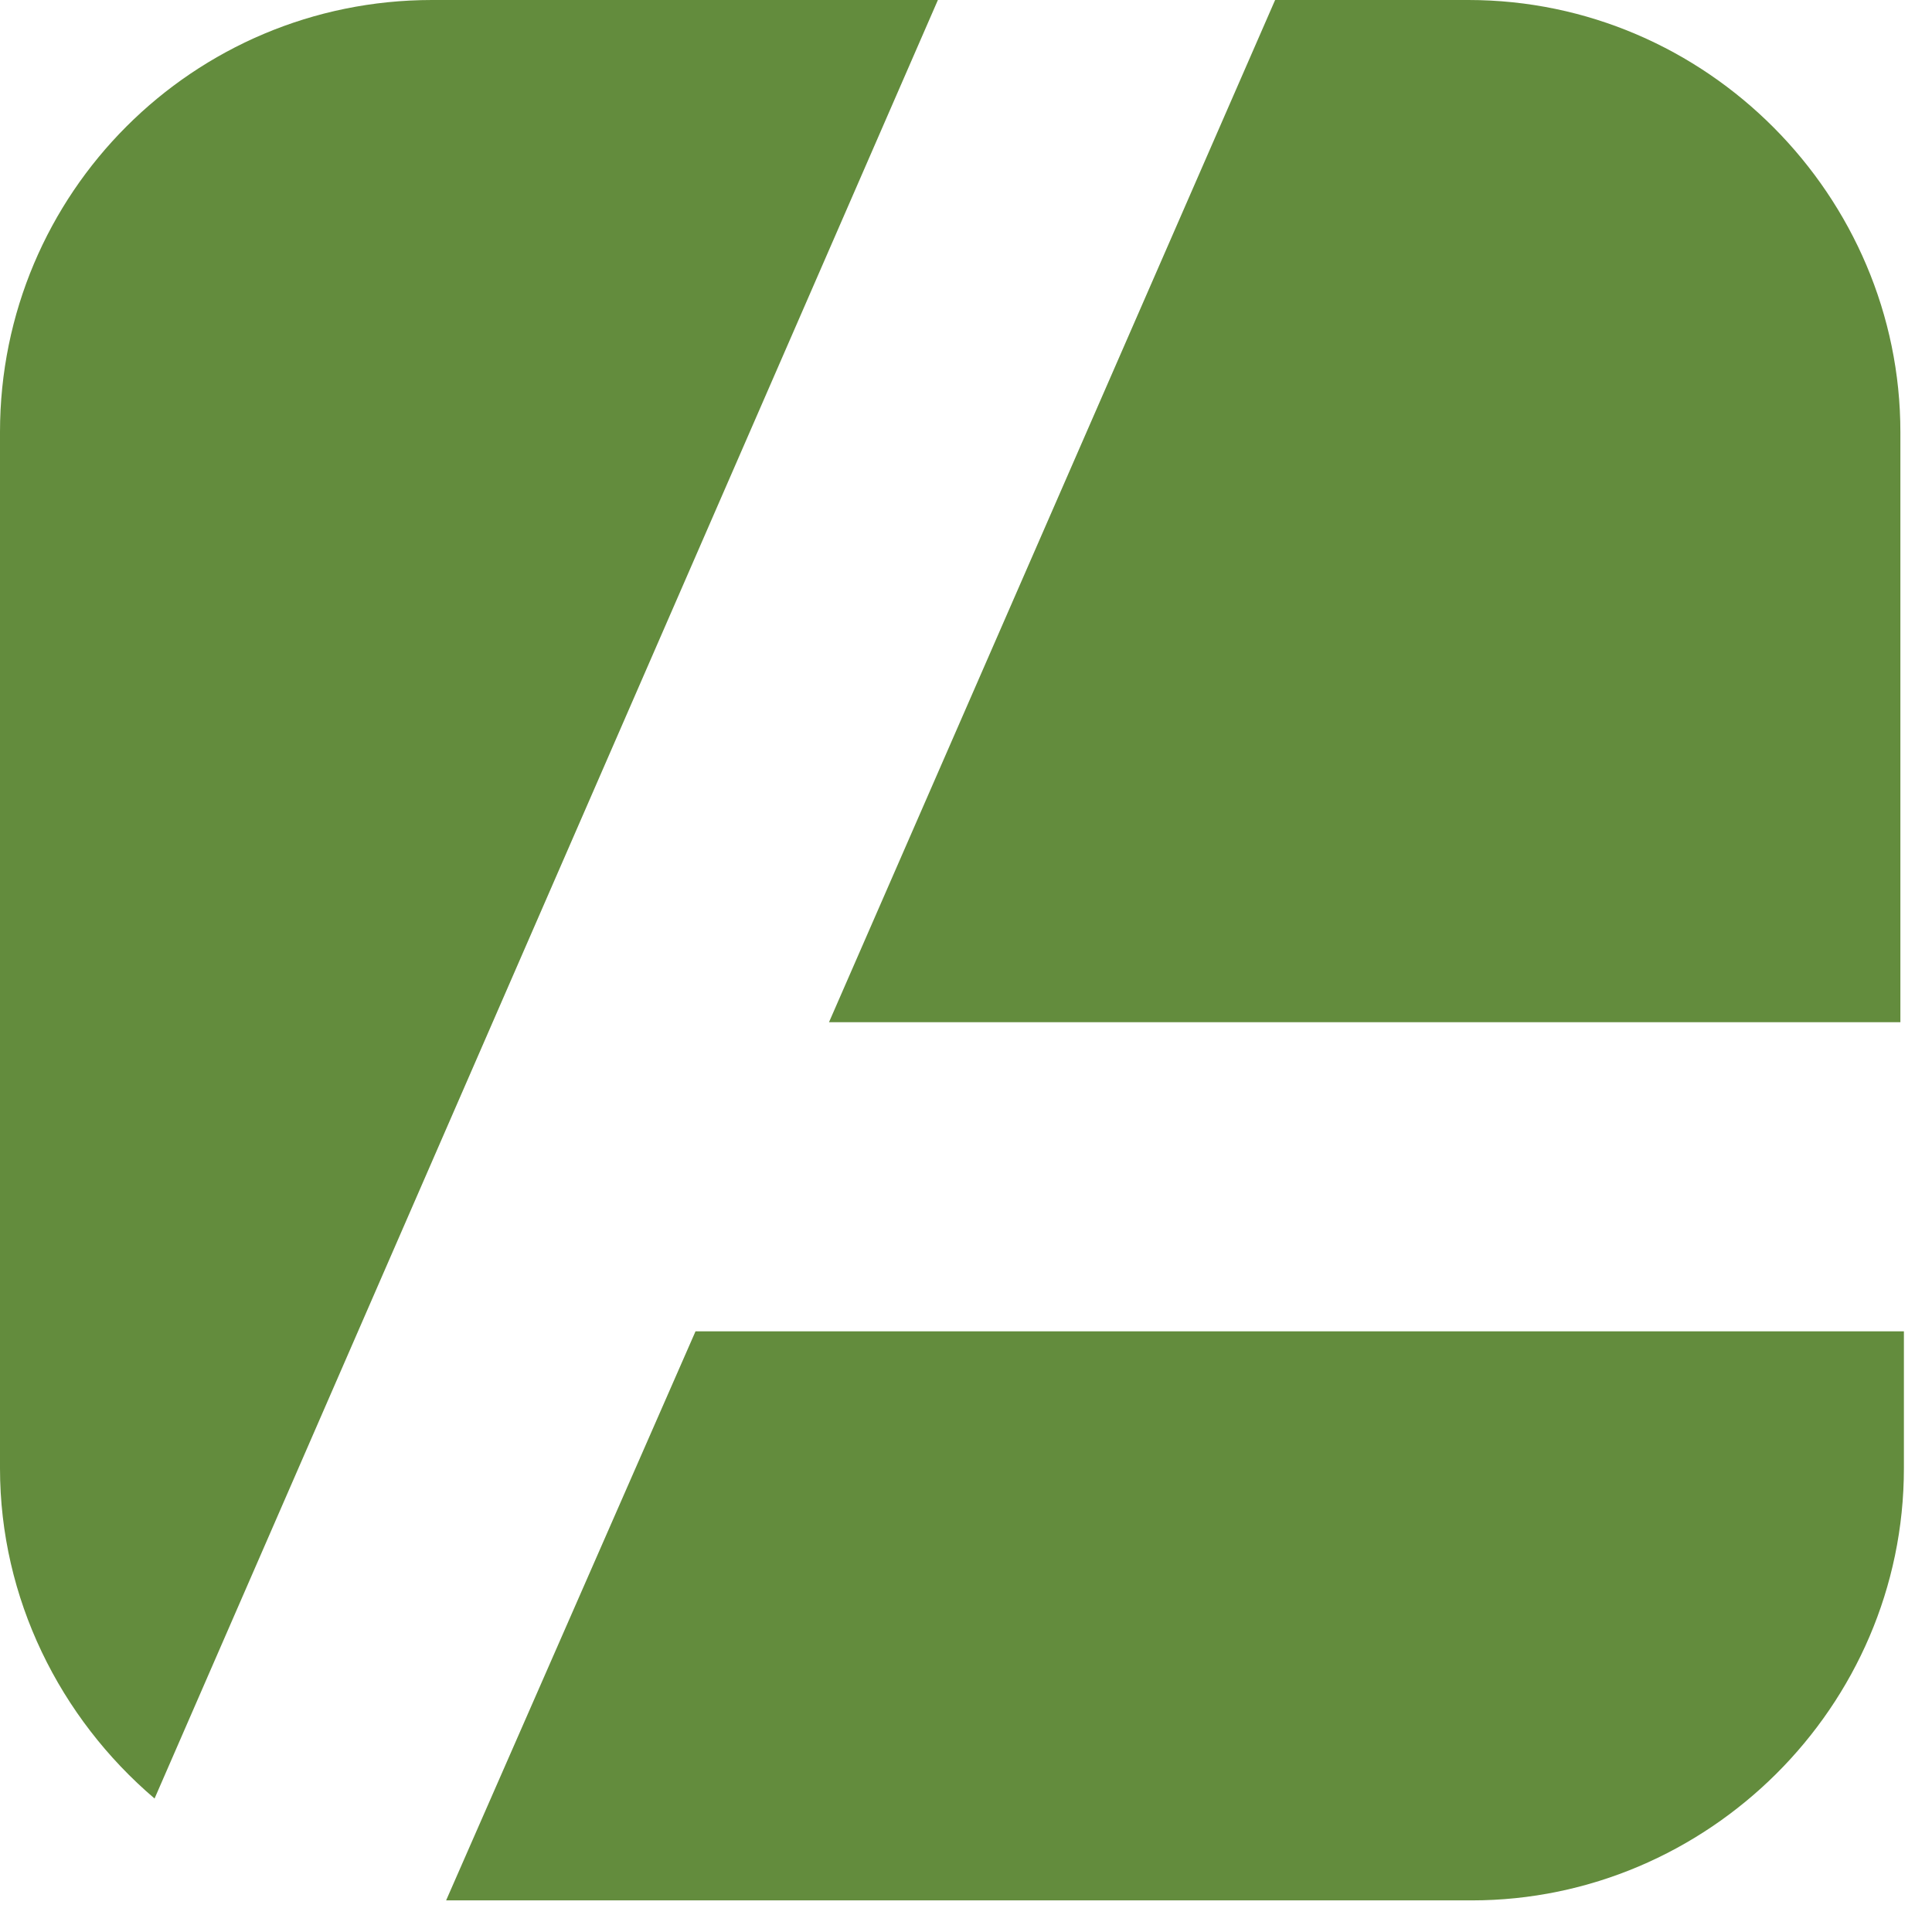
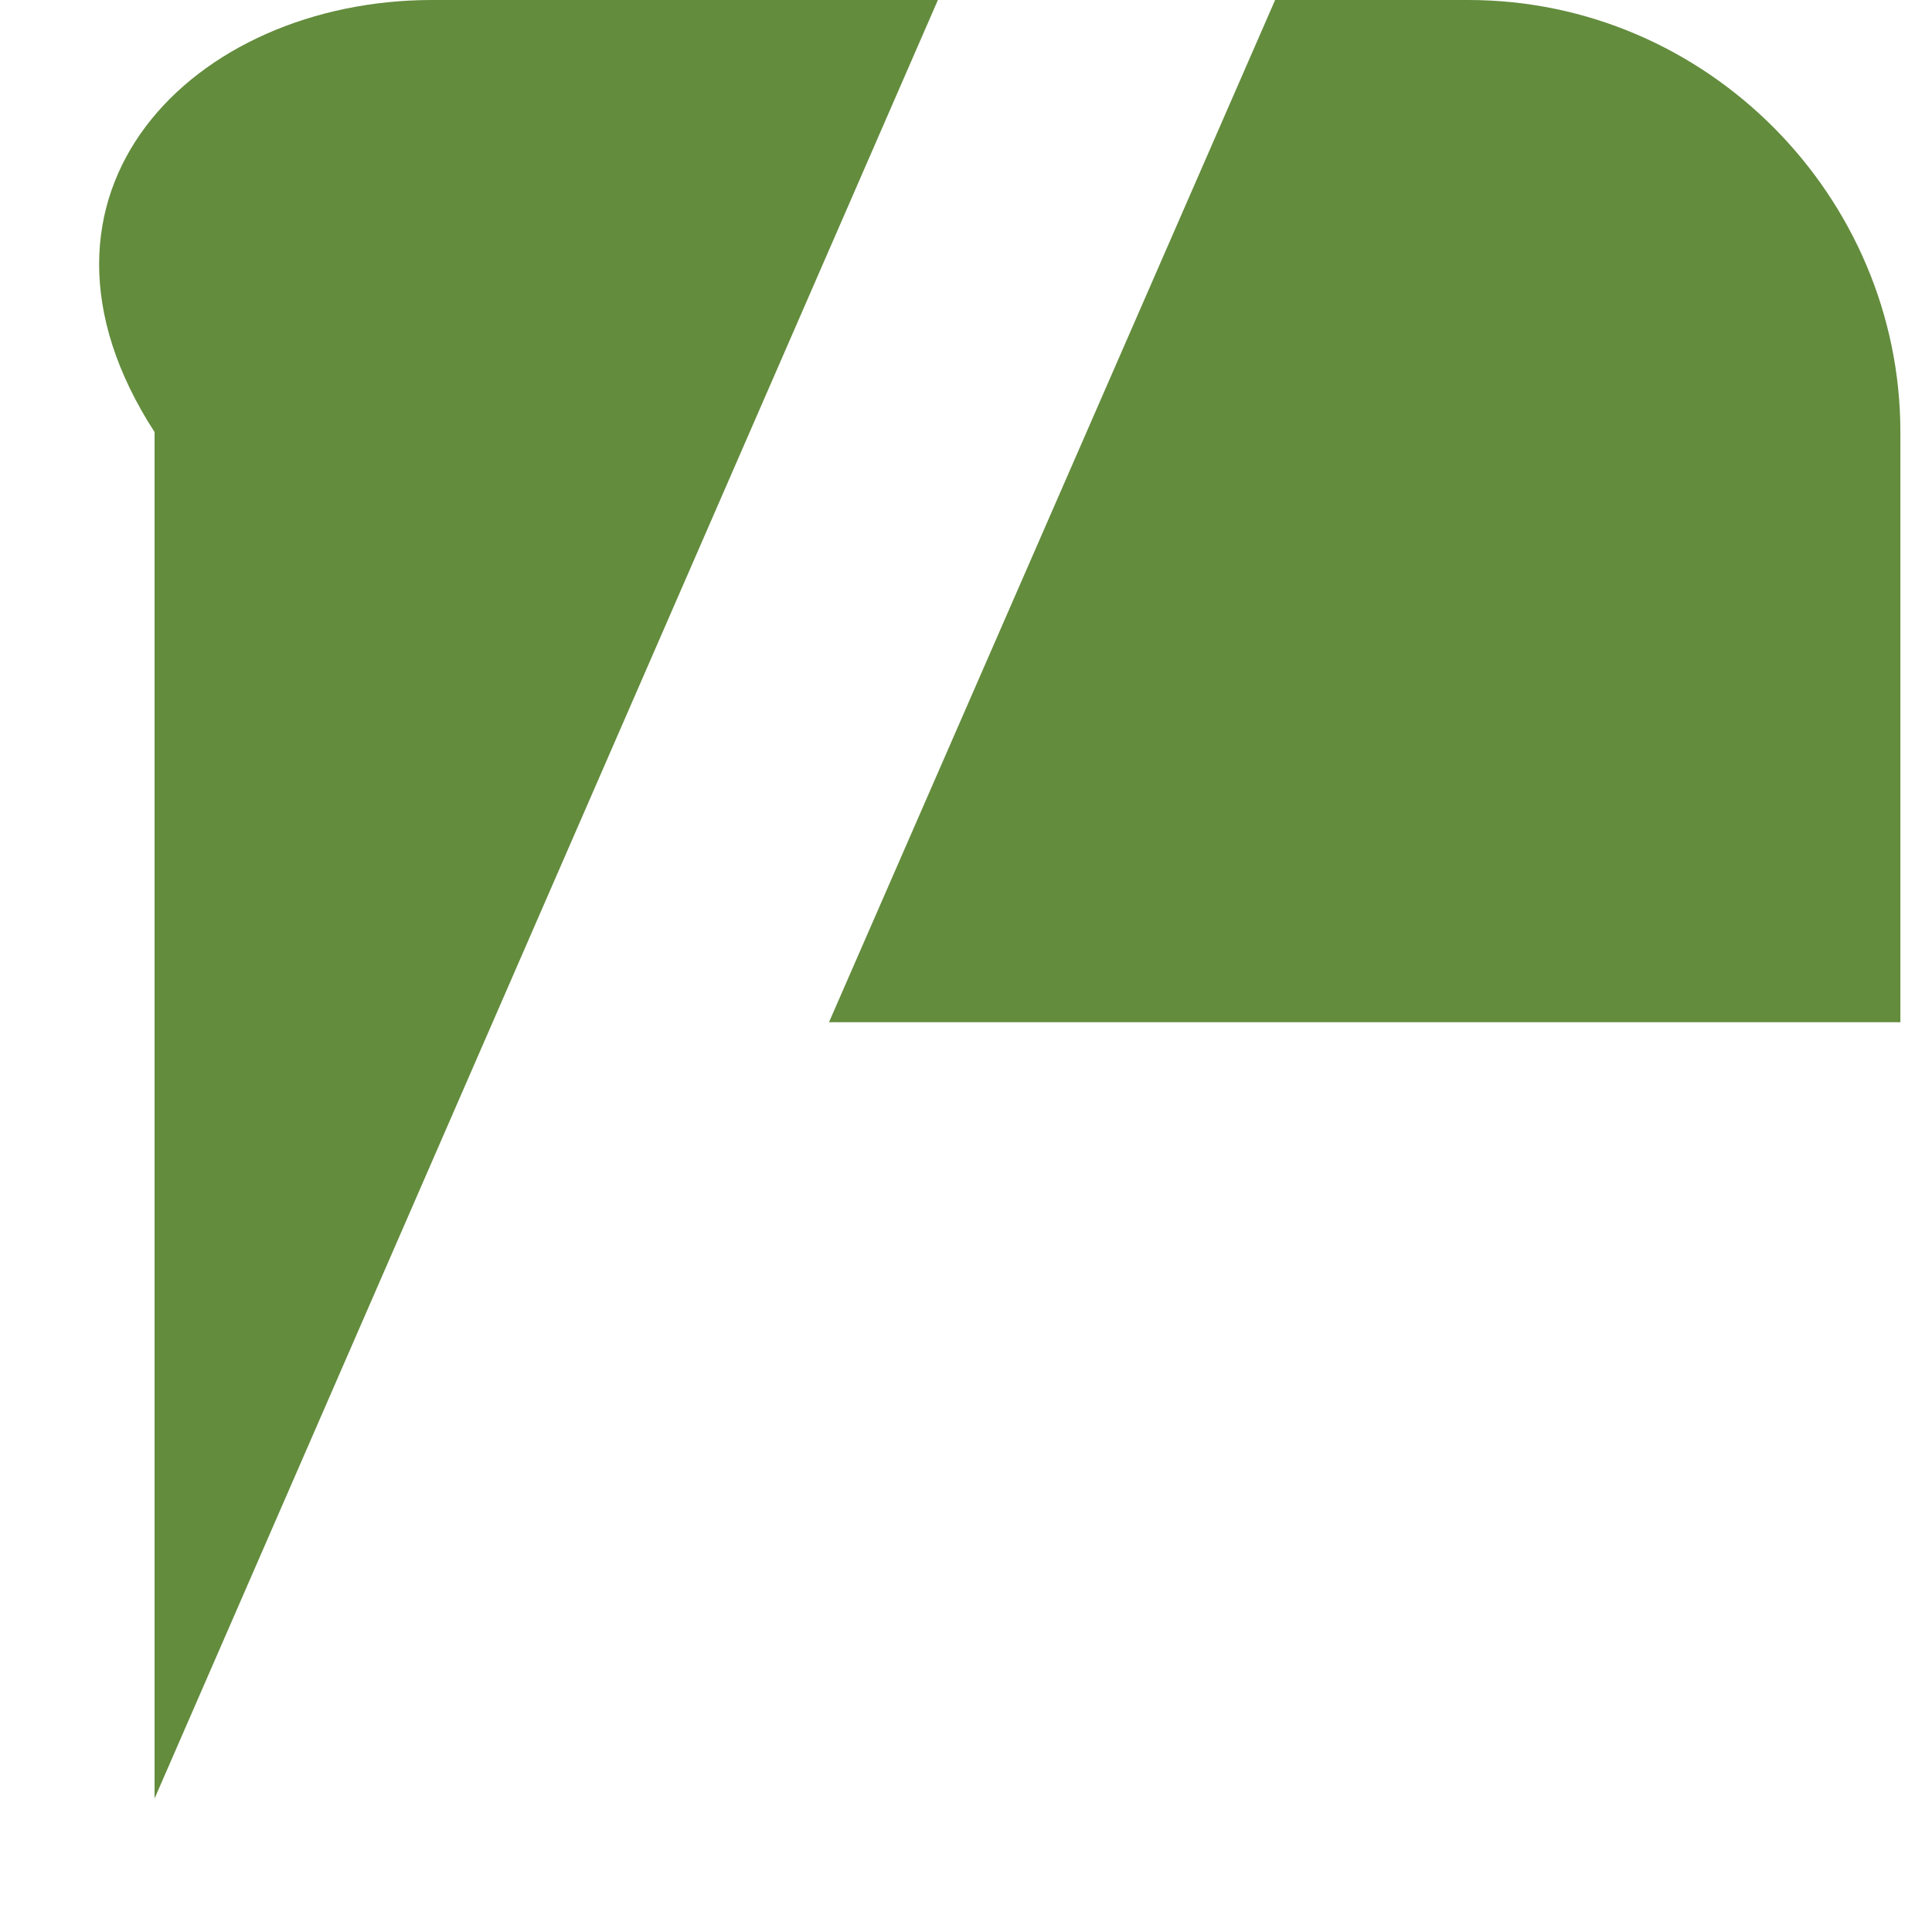
<svg xmlns="http://www.w3.org/2000/svg" width="55" height="55" viewBox="0 0 55 55" fill="none">
  <path d="M23.6 29.1L36.3 0H41.8C48.6 0 54.1 5.6 54.1 12.3V29.1H23.6Z" fill="#638C3D" />
-   <path d="M19.8 37.9H54.2V41.8C54.2 48.6 48.6 54.1 41.9 54.1H12.7L19.8 37.9Z" fill="#638C3D" />
-   <path d="M12.3 0H26.7L4.4 51.2C1.7 48.9 0 45.5 0 41.8V12.3C0 5.5 5.5 0 12.3 0Z" fill="#638C3D" />
+   <path d="M12.3 0H26.7L4.4 51.2V12.3C0 5.5 5.5 0 12.3 0Z" fill="#638C3D" />
</svg>